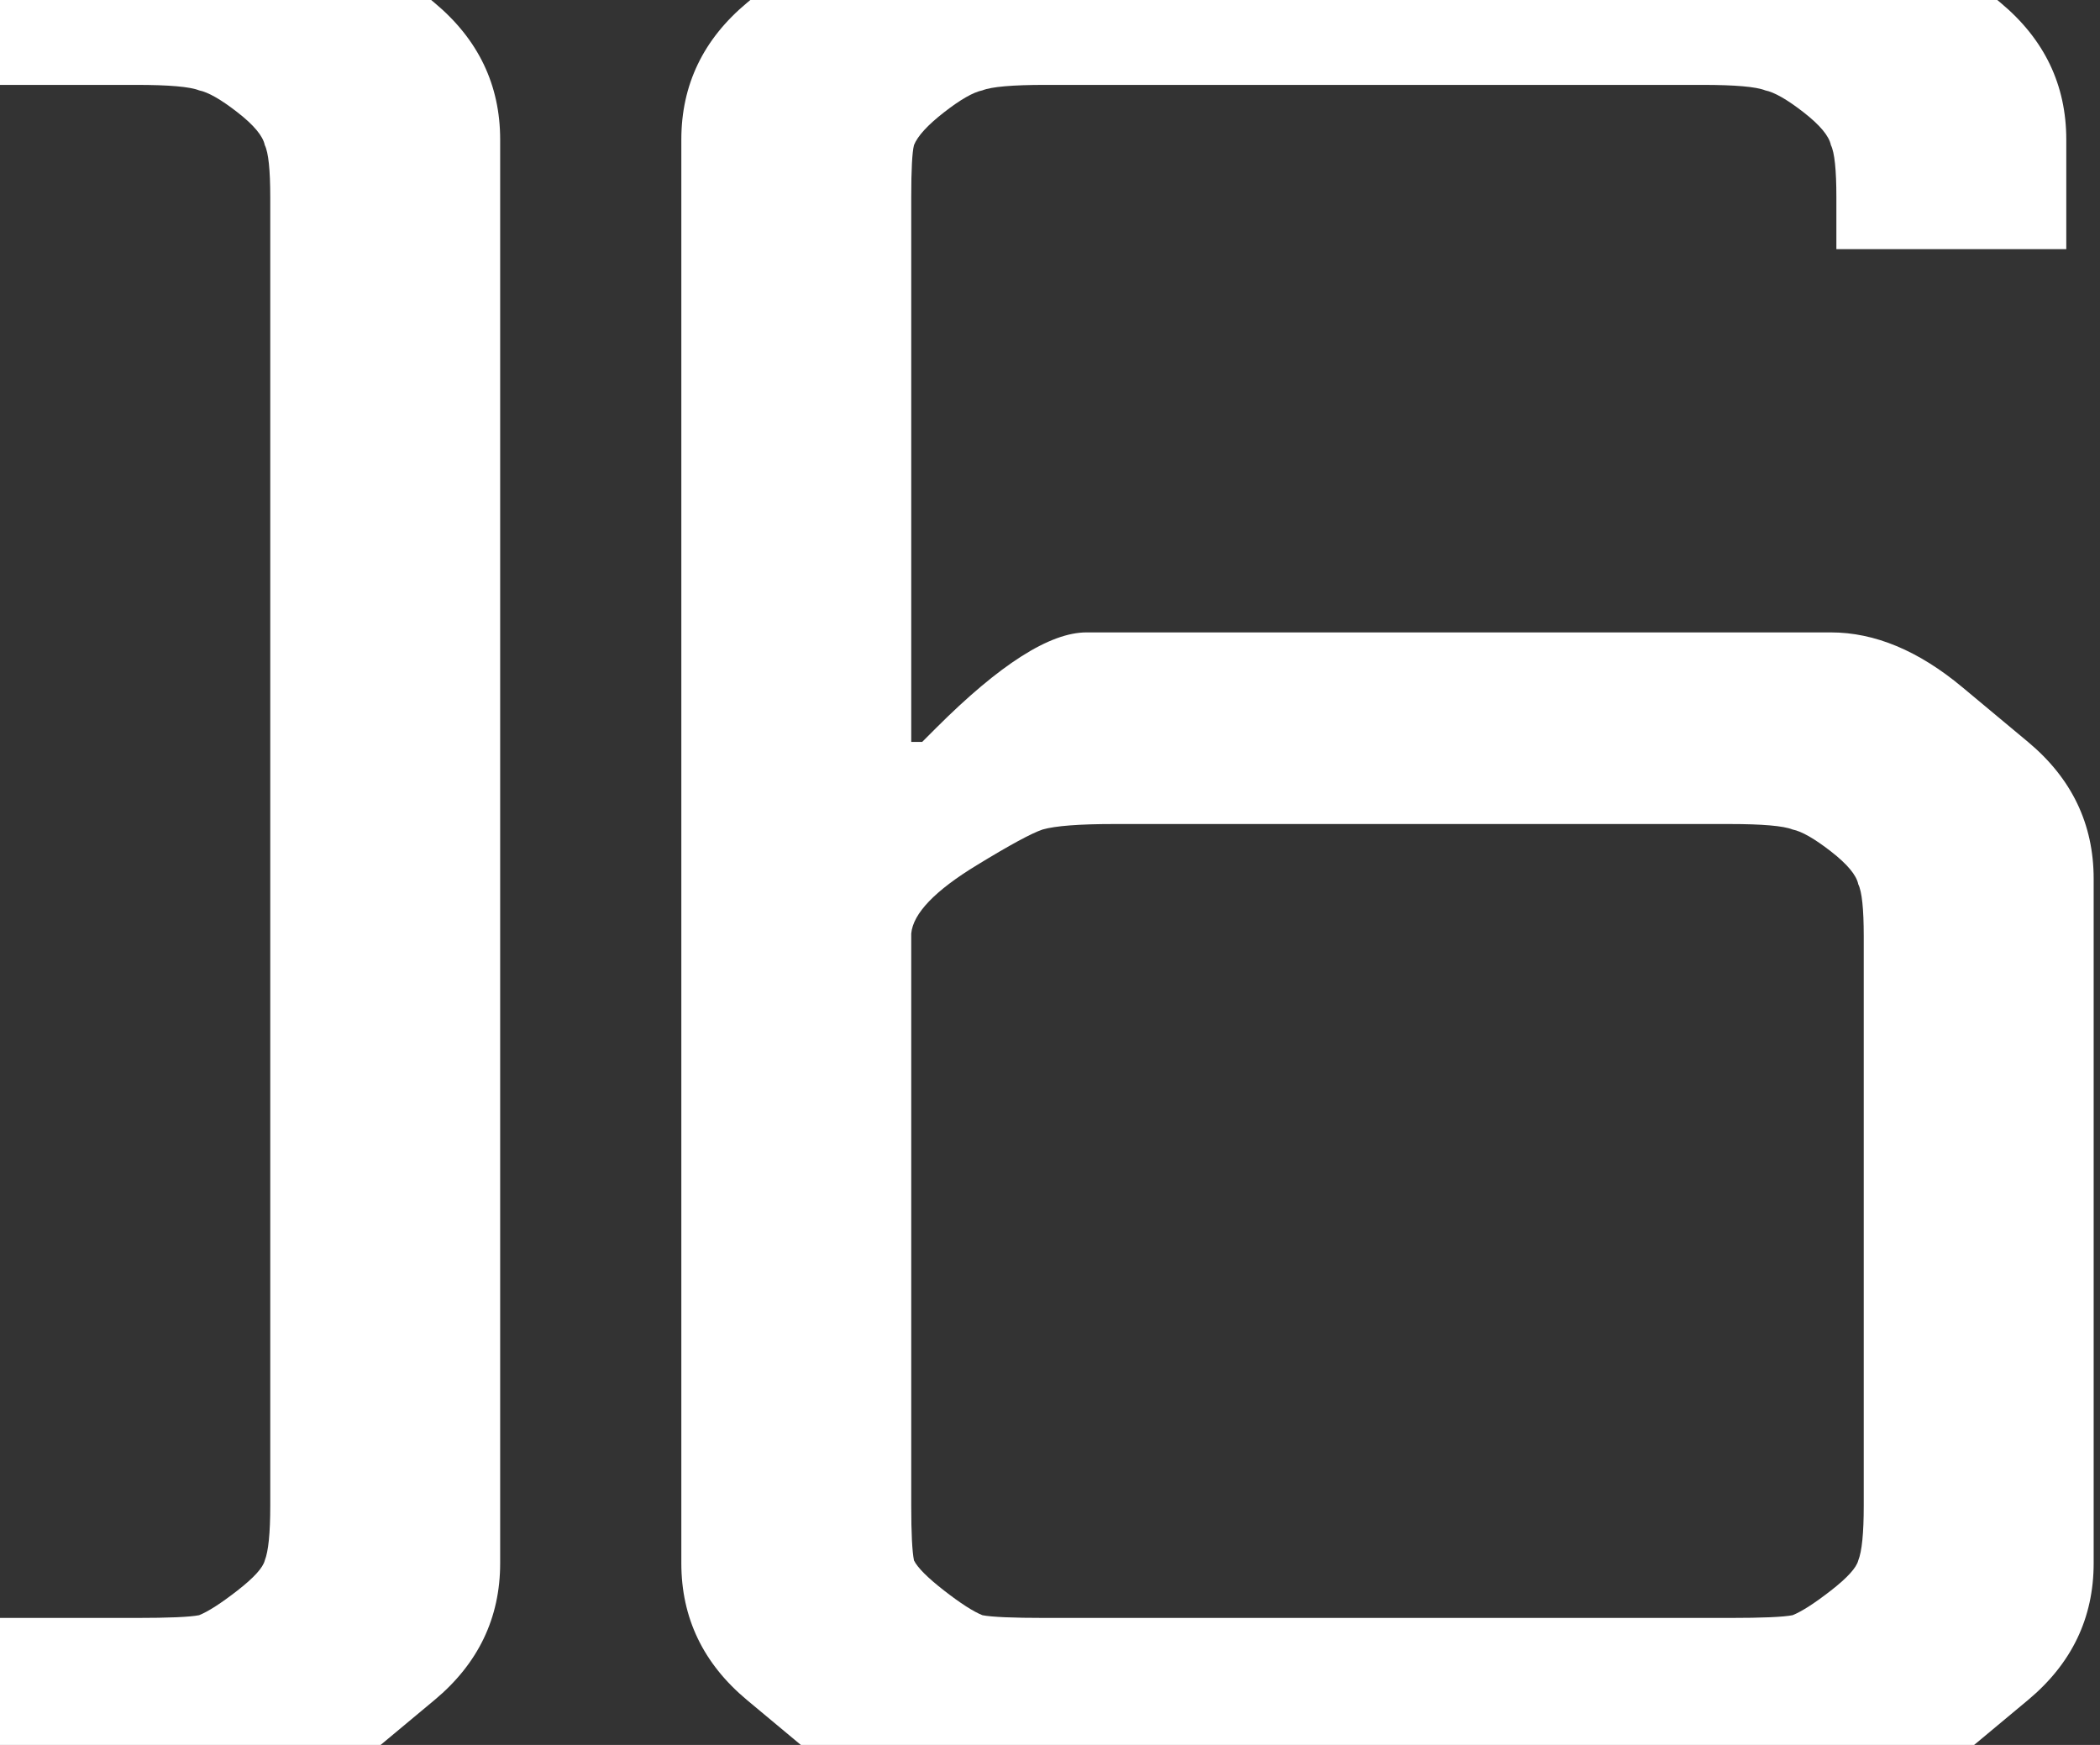
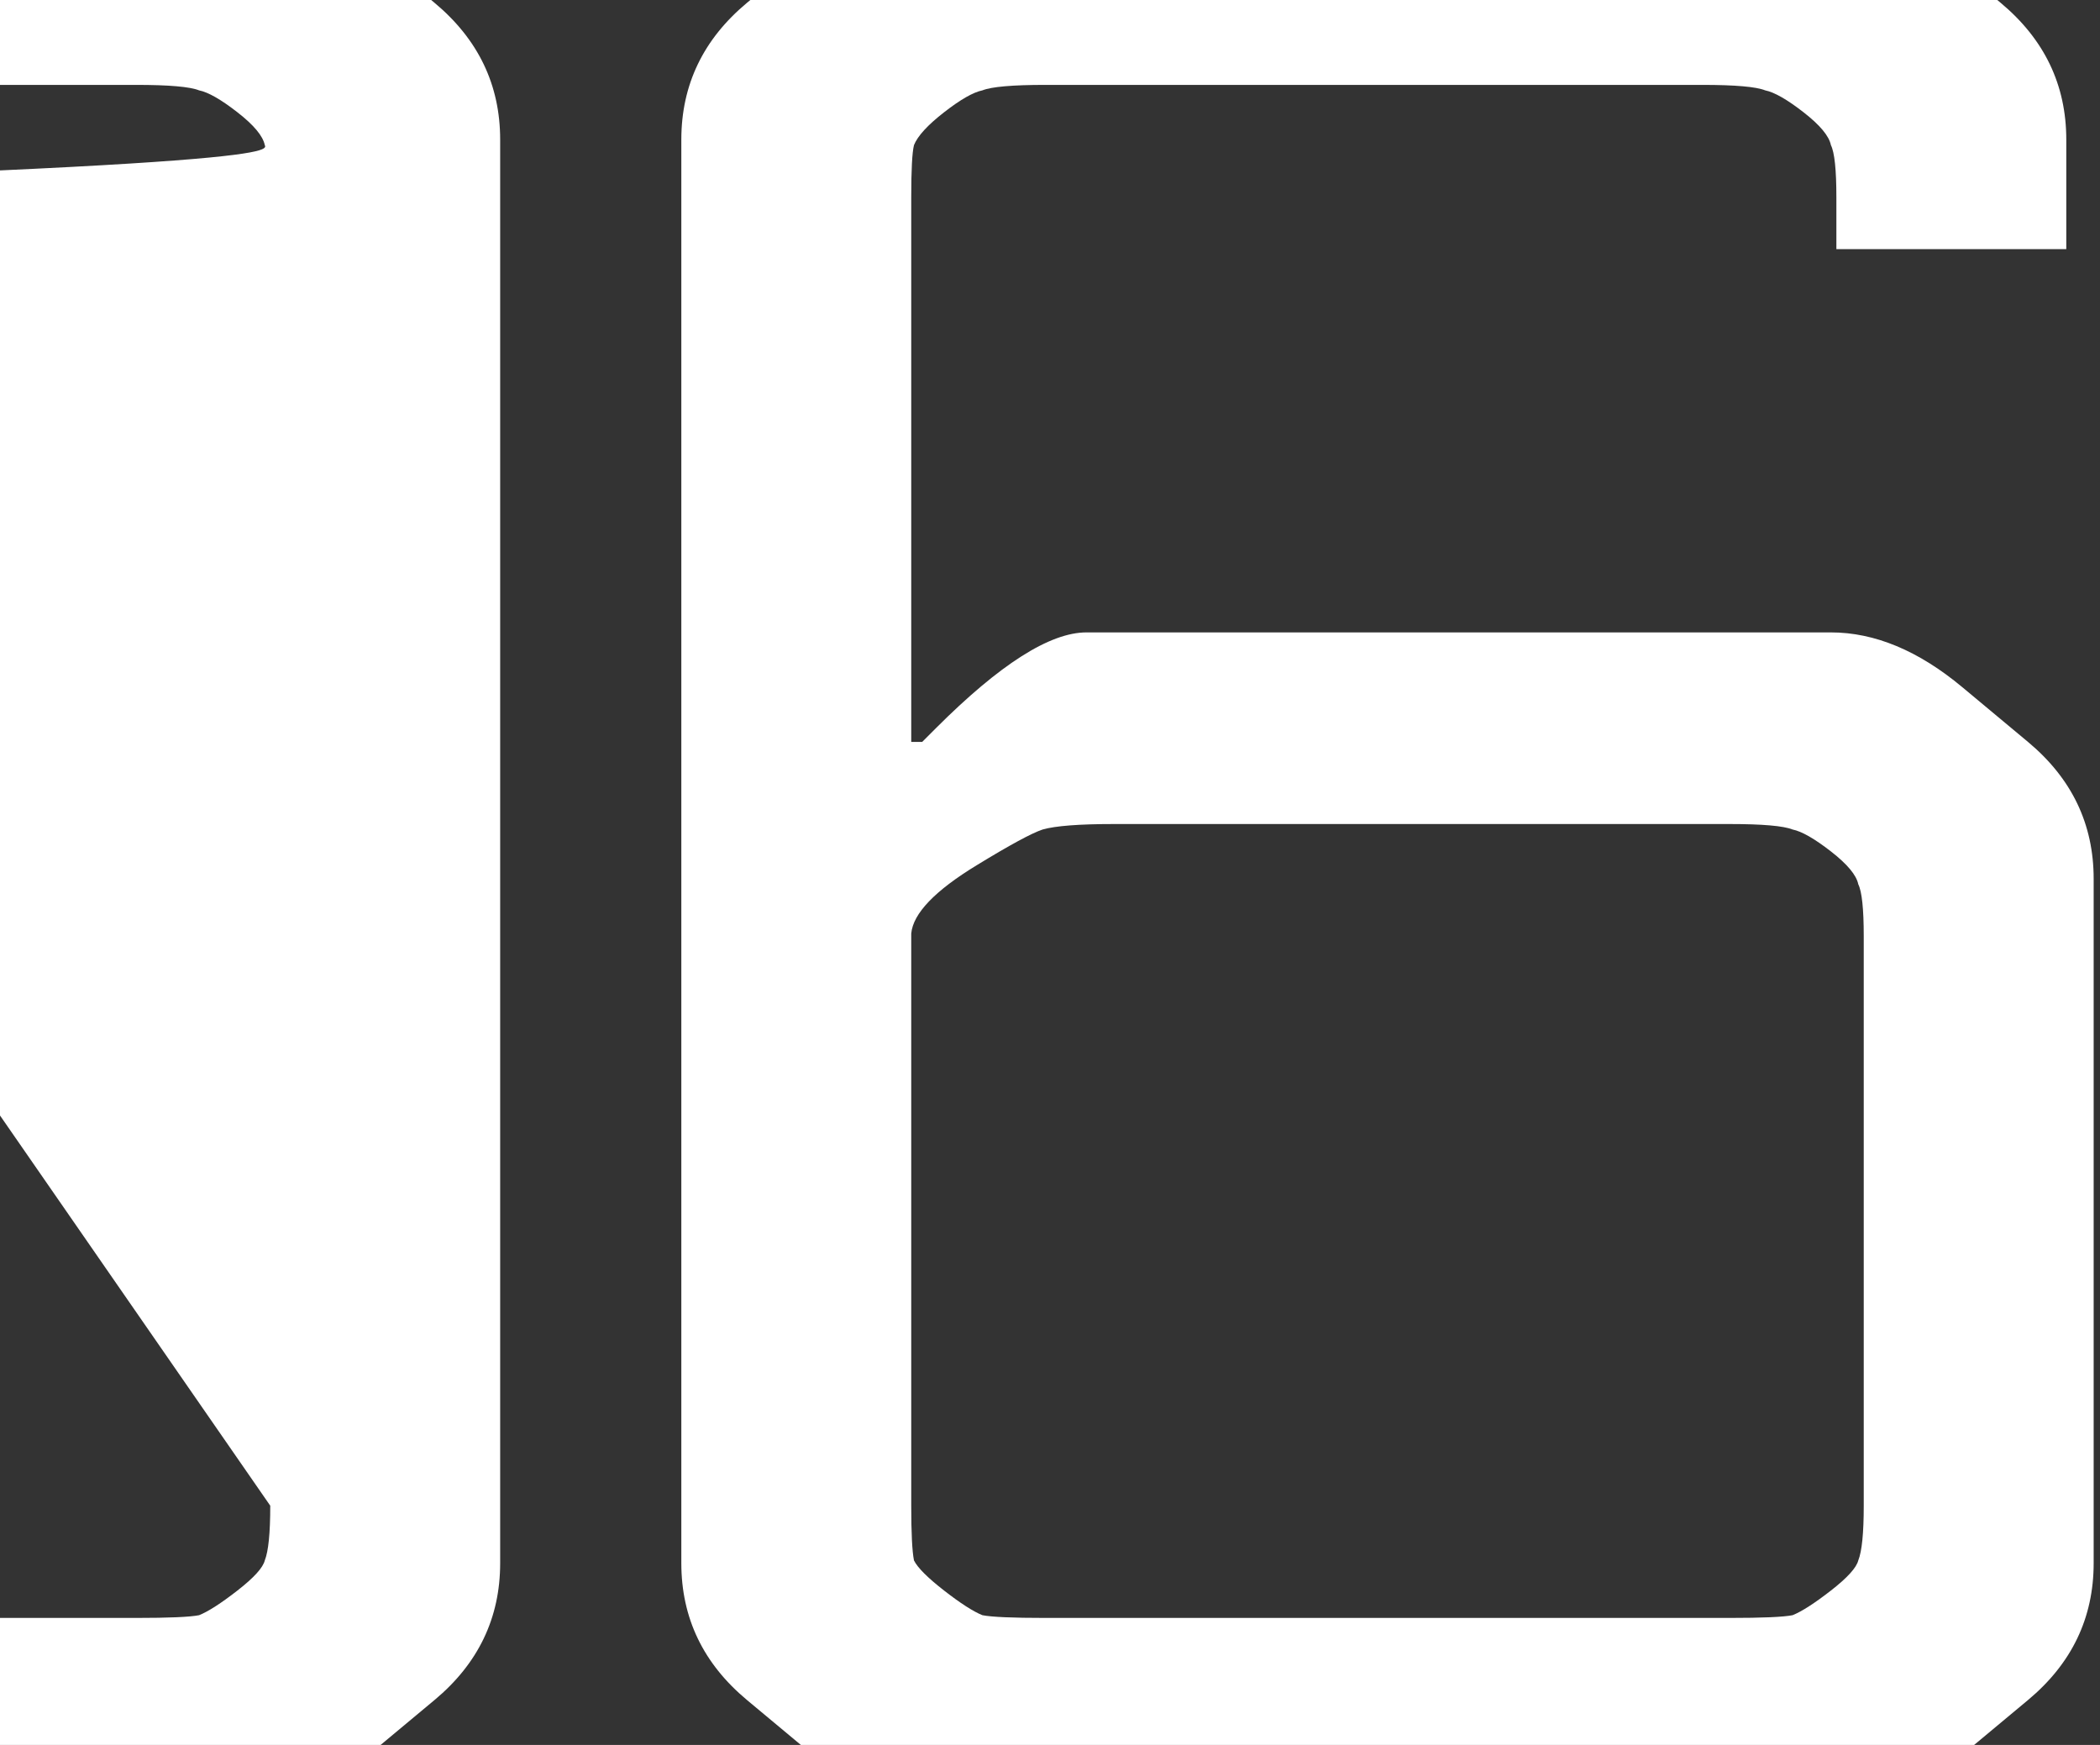
<svg xmlns="http://www.w3.org/2000/svg" width="260" height="216" viewBox="0 0 260 216" fill="none">
  <rect x="0" y="0" width="260" height="216" fill="#333333" stroke="none" />
-   <path d="M-104.802 -13.213H29.393C34.815 -13.213 40.237 -10.954 45.659 -6.436L53.792 0.342C59.215 4.86 61.925 10.508 61.925 17.285V193.501C61.925 200.279 59.215 205.927 53.792 210.445L45.659 217.222C40.237 221.741 34.815 224 29.393 224H-104.802C-110.224 224 -115.646 221.741 -121.068 217.222L-129.201 210.445C-134.623 205.927 -137.334 200.279 -137.334 193.501V17.285C-137.334 10.508 -134.623 4.86 -129.201 0.342L-121.068 -6.436C-115.646 -10.954 -110.224 -13.213 -104.802 -13.213ZM33.46 186.385V24.402C33.46 21.013 33.234 18.867 32.782 17.963C32.556 16.834 31.427 15.478 29.393 13.897C27.36 12.315 25.779 11.412 24.649 11.186C23.52 10.734 20.922 10.508 16.855 10.508H-92.263C-96.33 10.508 -98.928 10.734 -100.057 11.186C-101.187 11.412 -102.768 12.315 -104.802 13.897C-106.835 15.478 -108.078 16.834 -108.529 17.963C-108.755 18.867 -108.868 21.013 -108.868 24.402V186.385C-108.868 189.773 -108.755 192.033 -108.529 193.162C-108.078 194.066 -106.835 195.308 -104.802 196.89C-102.768 198.471 -101.187 199.488 -100.057 199.94C-98.928 200.166 -96.33 200.279 -92.263 200.279H16.855C20.922 200.279 23.52 200.166 24.649 199.94C25.779 199.488 27.36 198.471 29.393 196.89C31.427 195.308 32.556 194.066 32.782 193.162C33.234 192.033 33.46 189.773 33.46 186.385ZM255.826 30.84H227.361V24.402C227.361 21.013 227.135 18.867 226.683 17.963C226.457 16.834 225.327 15.478 223.294 13.897C221.261 12.315 219.679 11.412 218.55 11.186C217.42 10.734 214.822 10.508 210.756 10.508H129.425C125.359 10.508 122.761 10.734 121.631 11.186C120.502 11.412 118.92 12.315 116.887 13.897C114.854 15.478 113.611 16.834 113.159 17.963C112.933 18.867 112.82 21.013 112.82 24.402V91.838H114.176L115.87 90.144C123.777 82.237 129.99 78.283 134.509 78.283H226.683C232.105 78.283 237.527 80.542 242.949 85.061L251.082 91.838C256.504 96.356 259.215 102.004 259.215 108.782V193.501C259.215 200.279 256.504 205.927 251.082 210.445L242.949 217.222C237.527 221.741 232.105 224 226.683 224H116.887C111.465 224 106.043 221.741 100.621 217.222L92.488 210.445C87.066 205.927 84.355 200.279 84.355 193.501V17.285C84.355 10.508 87.066 4.86 92.488 0.342L100.621 -6.436C106.043 -10.954 111.465 -13.213 116.887 -13.213H223.294C228.716 -13.213 234.138 -10.954 239.56 -6.436L247.693 0.342C253.115 4.86 255.826 10.508 255.826 17.285V30.84ZM230.749 186.385V115.898C230.749 112.51 230.524 110.363 230.072 109.46C229.846 108.33 228.716 106.975 226.683 105.393C224.65 103.812 223.068 102.908 221.939 102.682C220.809 102.23 218.211 102.004 214.144 102.004H137.897C133.605 102.004 130.668 102.23 129.086 102.682C127.731 103.134 125.02 104.603 120.953 107.088C115.757 110.25 113.046 113.074 112.82 115.56V186.385C112.82 189.773 112.933 192.033 113.159 193.162C113.611 194.066 114.854 195.308 116.887 196.89C118.92 198.471 120.502 199.488 121.631 199.94C122.761 200.166 125.359 200.279 129.425 200.279H214.144C218.211 200.279 220.809 200.166 221.939 199.94C223.068 199.488 224.65 198.471 226.683 196.89C228.716 195.308 229.846 194.066 230.072 193.162C230.524 192.033 230.749 189.773 230.749 186.385Z" fill="white" />
+   <path d="M-104.802 -13.213H29.393C34.815 -13.213 40.237 -10.954 45.659 -6.436L53.792 0.342C59.215 4.86 61.925 10.508 61.925 17.285V193.501C61.925 200.279 59.215 205.927 53.792 210.445L45.659 217.222C40.237 221.741 34.815 224 29.393 224H-104.802C-110.224 224 -115.646 221.741 -121.068 217.222L-129.201 210.445C-134.623 205.927 -137.334 200.279 -137.334 193.501V17.285C-137.334 10.508 -134.623 4.86 -129.201 0.342L-121.068 -6.436C-115.646 -10.954 -110.224 -13.213 -104.802 -13.213ZV24.402C33.46 21.013 33.234 18.867 32.782 17.963C32.556 16.834 31.427 15.478 29.393 13.897C27.36 12.315 25.779 11.412 24.649 11.186C23.52 10.734 20.922 10.508 16.855 10.508H-92.263C-96.33 10.508 -98.928 10.734 -100.057 11.186C-101.187 11.412 -102.768 12.315 -104.802 13.897C-106.835 15.478 -108.078 16.834 -108.529 17.963C-108.755 18.867 -108.868 21.013 -108.868 24.402V186.385C-108.868 189.773 -108.755 192.033 -108.529 193.162C-108.078 194.066 -106.835 195.308 -104.802 196.89C-102.768 198.471 -101.187 199.488 -100.057 199.94C-98.928 200.166 -96.33 200.279 -92.263 200.279H16.855C20.922 200.279 23.52 200.166 24.649 199.94C25.779 199.488 27.36 198.471 29.393 196.89C31.427 195.308 32.556 194.066 32.782 193.162C33.234 192.033 33.46 189.773 33.46 186.385ZM255.826 30.84H227.361V24.402C227.361 21.013 227.135 18.867 226.683 17.963C226.457 16.834 225.327 15.478 223.294 13.897C221.261 12.315 219.679 11.412 218.55 11.186C217.42 10.734 214.822 10.508 210.756 10.508H129.425C125.359 10.508 122.761 10.734 121.631 11.186C120.502 11.412 118.92 12.315 116.887 13.897C114.854 15.478 113.611 16.834 113.159 17.963C112.933 18.867 112.82 21.013 112.82 24.402V91.838H114.176L115.87 90.144C123.777 82.237 129.99 78.283 134.509 78.283H226.683C232.105 78.283 237.527 80.542 242.949 85.061L251.082 91.838C256.504 96.356 259.215 102.004 259.215 108.782V193.501C259.215 200.279 256.504 205.927 251.082 210.445L242.949 217.222C237.527 221.741 232.105 224 226.683 224H116.887C111.465 224 106.043 221.741 100.621 217.222L92.488 210.445C87.066 205.927 84.355 200.279 84.355 193.501V17.285C84.355 10.508 87.066 4.86 92.488 0.342L100.621 -6.436C106.043 -10.954 111.465 -13.213 116.887 -13.213H223.294C228.716 -13.213 234.138 -10.954 239.56 -6.436L247.693 0.342C253.115 4.86 255.826 10.508 255.826 17.285V30.84ZM230.749 186.385V115.898C230.749 112.51 230.524 110.363 230.072 109.46C229.846 108.33 228.716 106.975 226.683 105.393C224.65 103.812 223.068 102.908 221.939 102.682C220.809 102.23 218.211 102.004 214.144 102.004H137.897C133.605 102.004 130.668 102.23 129.086 102.682C127.731 103.134 125.02 104.603 120.953 107.088C115.757 110.25 113.046 113.074 112.82 115.56V186.385C112.82 189.773 112.933 192.033 113.159 193.162C113.611 194.066 114.854 195.308 116.887 196.89C118.92 198.471 120.502 199.488 121.631 199.94C122.761 200.166 125.359 200.279 129.425 200.279H214.144C218.211 200.279 220.809 200.166 221.939 199.94C223.068 199.488 224.65 198.471 226.683 196.89C228.716 195.308 229.846 194.066 230.072 193.162C230.524 192.033 230.749 189.773 230.749 186.385Z" fill="white" />
</svg>